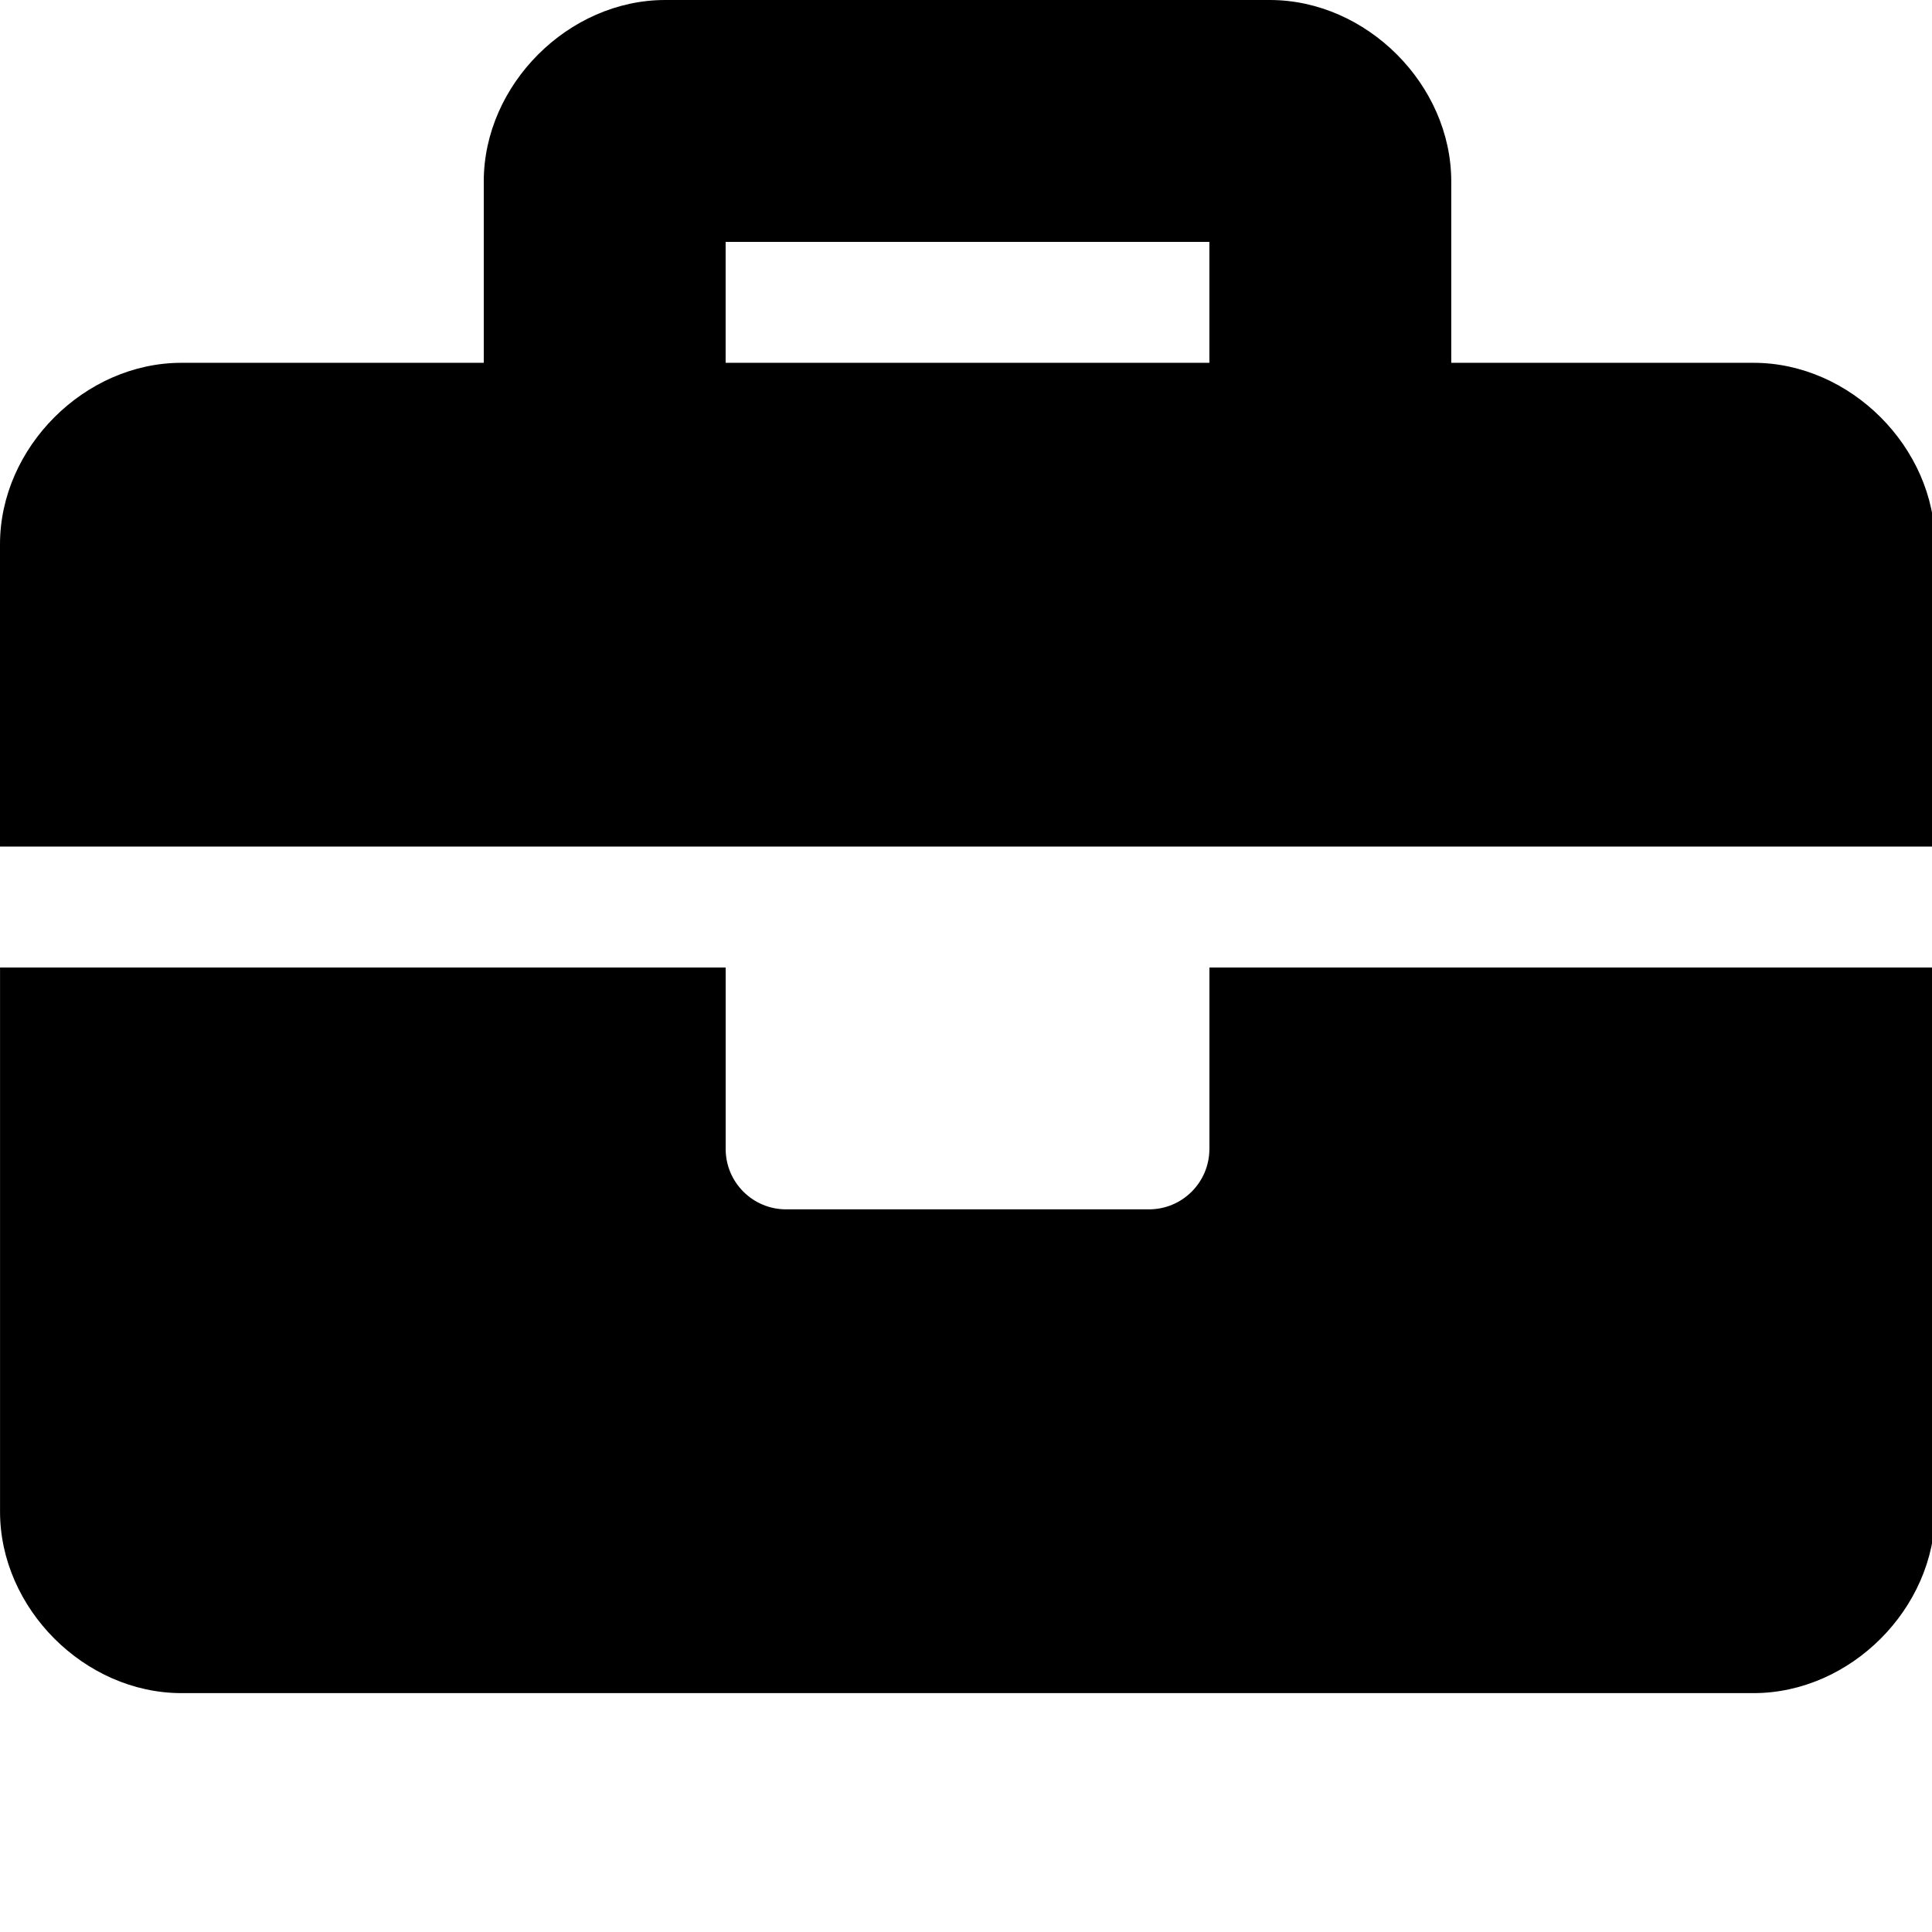
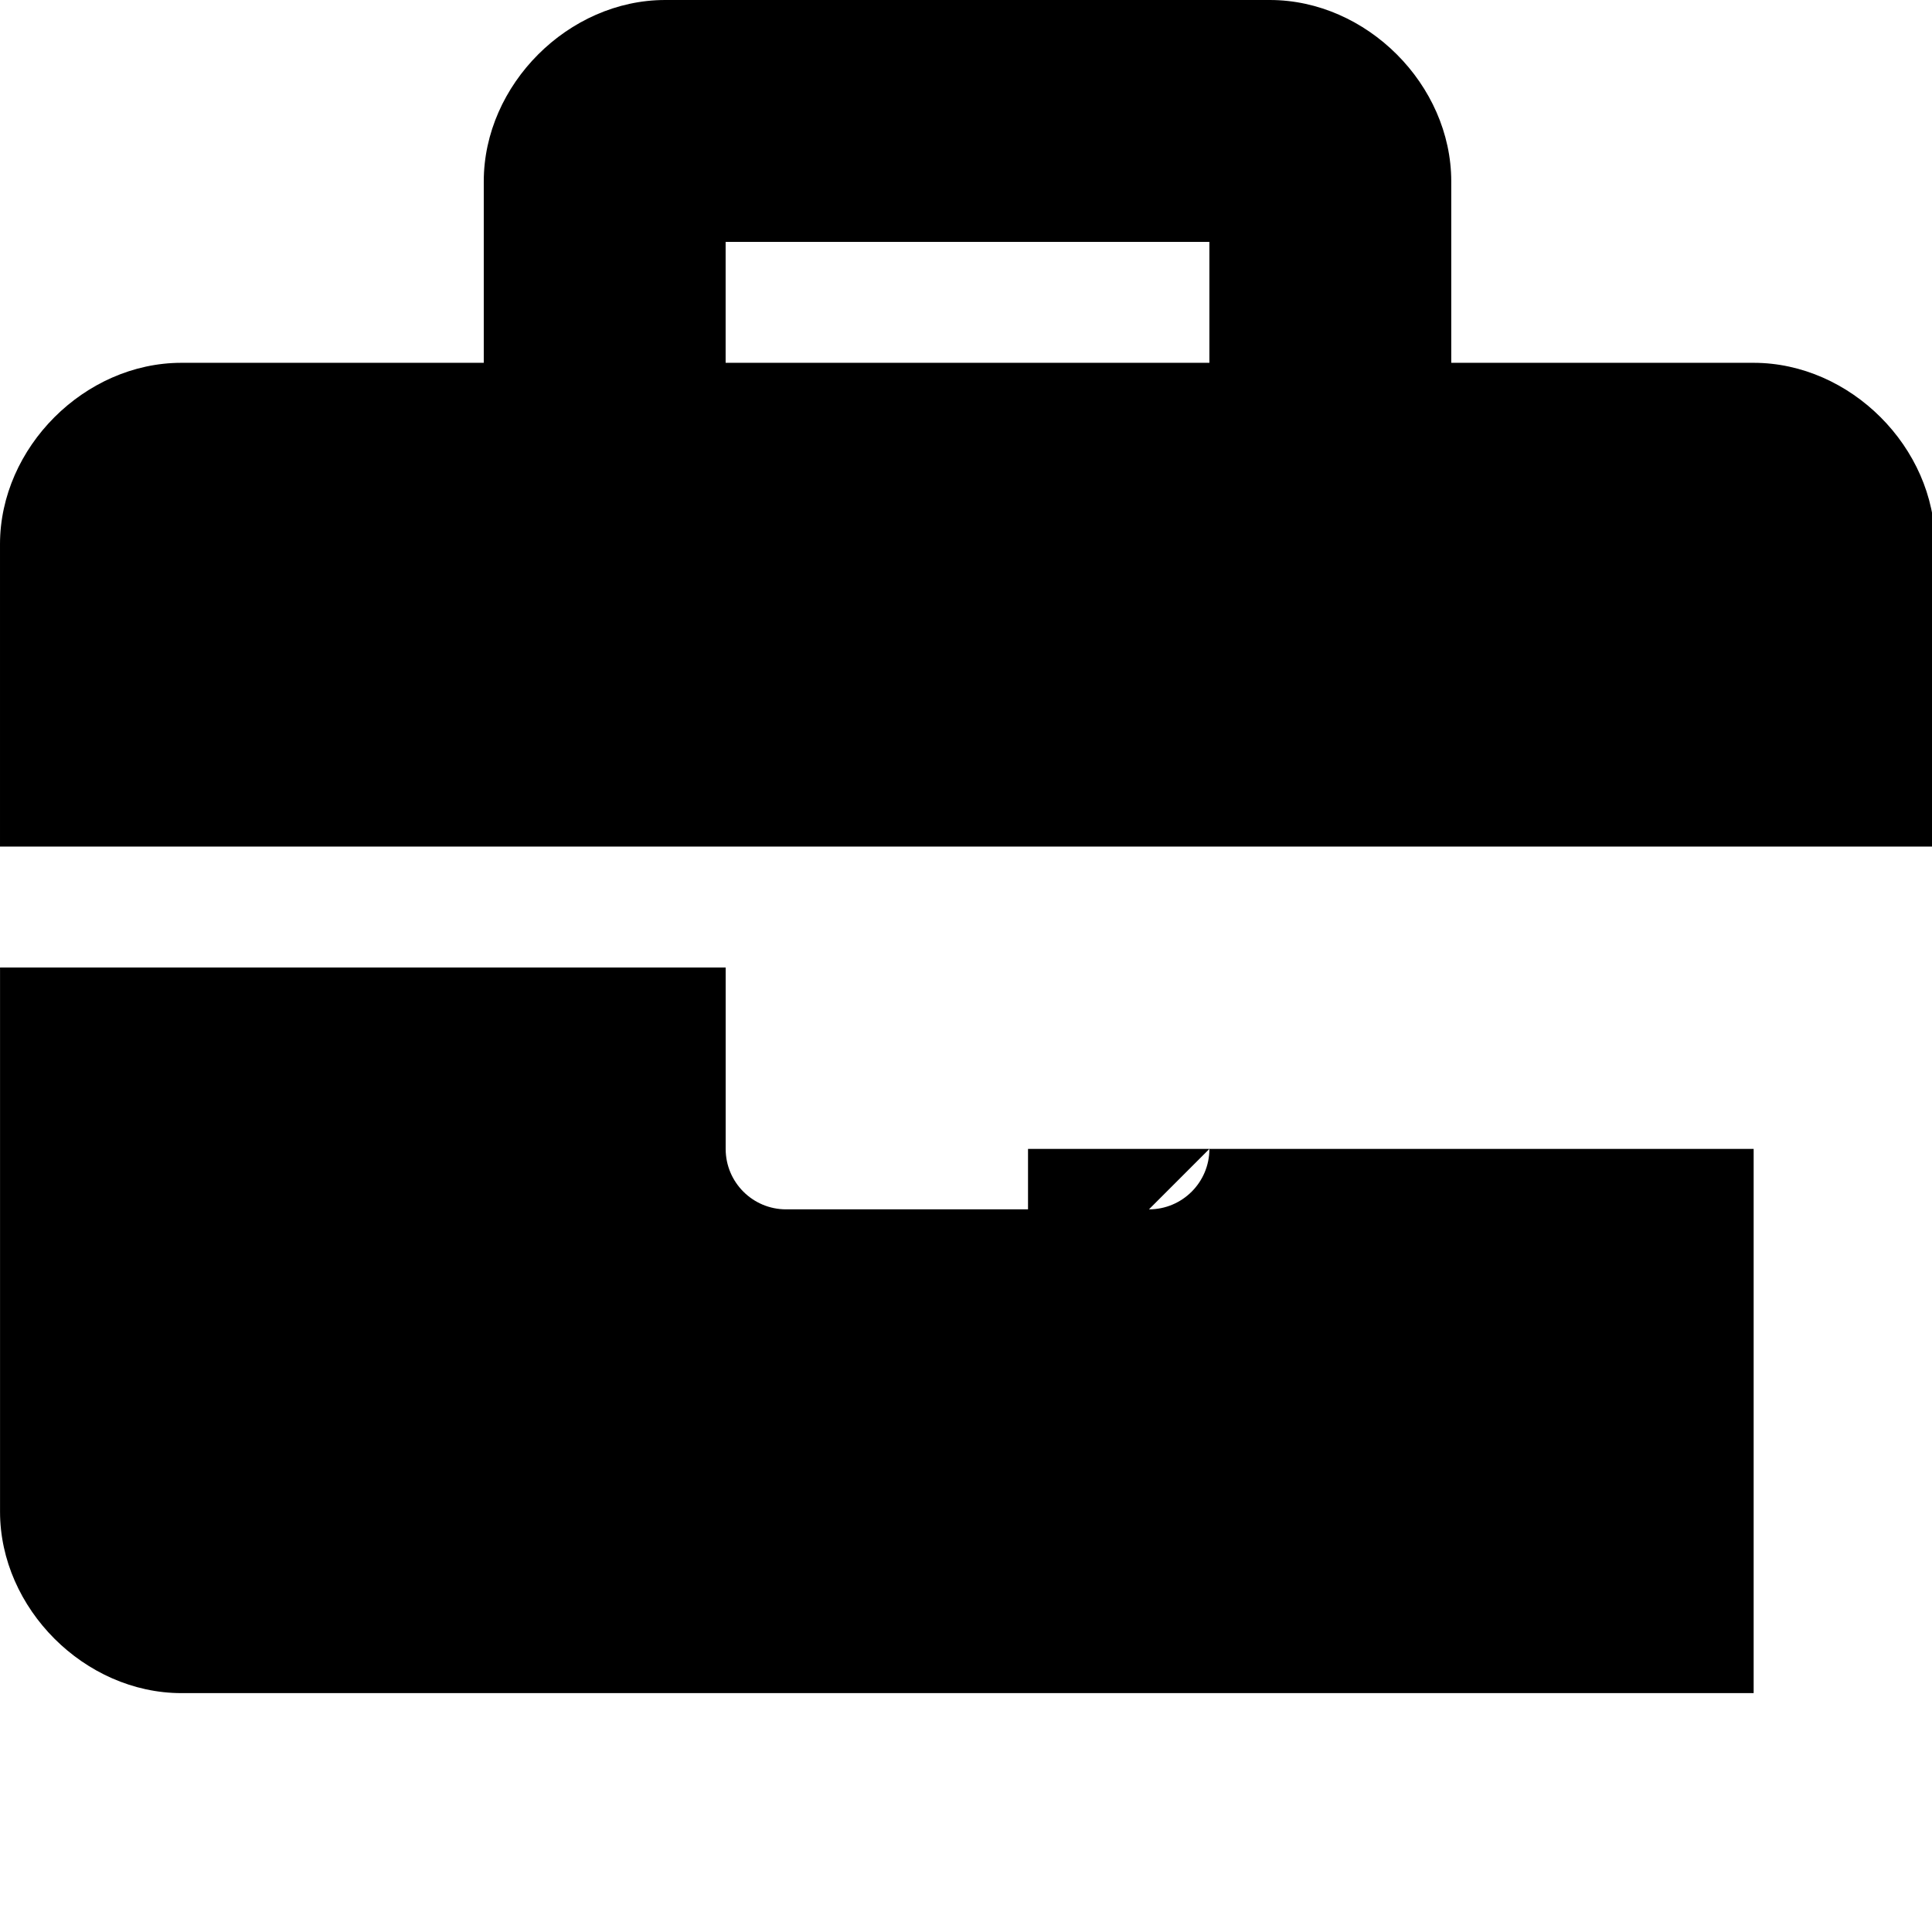
<svg xmlns="http://www.w3.org/2000/svg" width="48" height="48">
  <g id="icon">
-     <path d="m30.047,28.544c0,0.83 -0.672,1.502 -1.502,1.502l-9.014,0c-0.83,0 -1.502,-0.672 -1.502,-1.502l0,-4.507l-18.028,0l0,13.521c0,2.404 2.103,4.507 4.507,4.507l39.061,0c2.404,0 4.507,-2.103 4.507,-4.507l0,-13.521l-18.028,0l0,4.507zm13.521,-19.53l-7.512,0l0,-4.507c0,-2.404 -2.103,-4.507 -4.507,-4.507l-15.023,0c-2.404,0 -4.507,2.103 -4.507,4.507l0,4.507l-7.512,0c-2.404,0 -4.507,2.103 -4.507,4.507l0,7.512l48.075,0l0,-7.512c0,-2.404 -2.103,-4.507 -4.507,-4.507zm-13.521,0l-12.019,0l0,-3.005l12.019,0l0,3.005z" />
+     <path d="m30.047,28.544c0,0.83 -0.672,1.502 -1.502,1.502l-9.014,0c-0.83,0 -1.502,-0.672 -1.502,-1.502l0,-4.507l-18.028,0l0,13.521c0,2.404 2.103,4.507 4.507,4.507l39.061,0l0,-13.521l-18.028,0l0,4.507zm13.521,-19.53l-7.512,0l0,-4.507c0,-2.404 -2.103,-4.507 -4.507,-4.507l-15.023,0c-2.404,0 -4.507,2.103 -4.507,4.507l0,4.507l-7.512,0c-2.404,0 -4.507,2.103 -4.507,4.507l0,7.512l48.075,0l0,-7.512c0,-2.404 -2.103,-4.507 -4.507,-4.507zm-13.521,0l-12.019,0l0,-3.005l12.019,0l0,3.005z" />
  </g>
</svg>